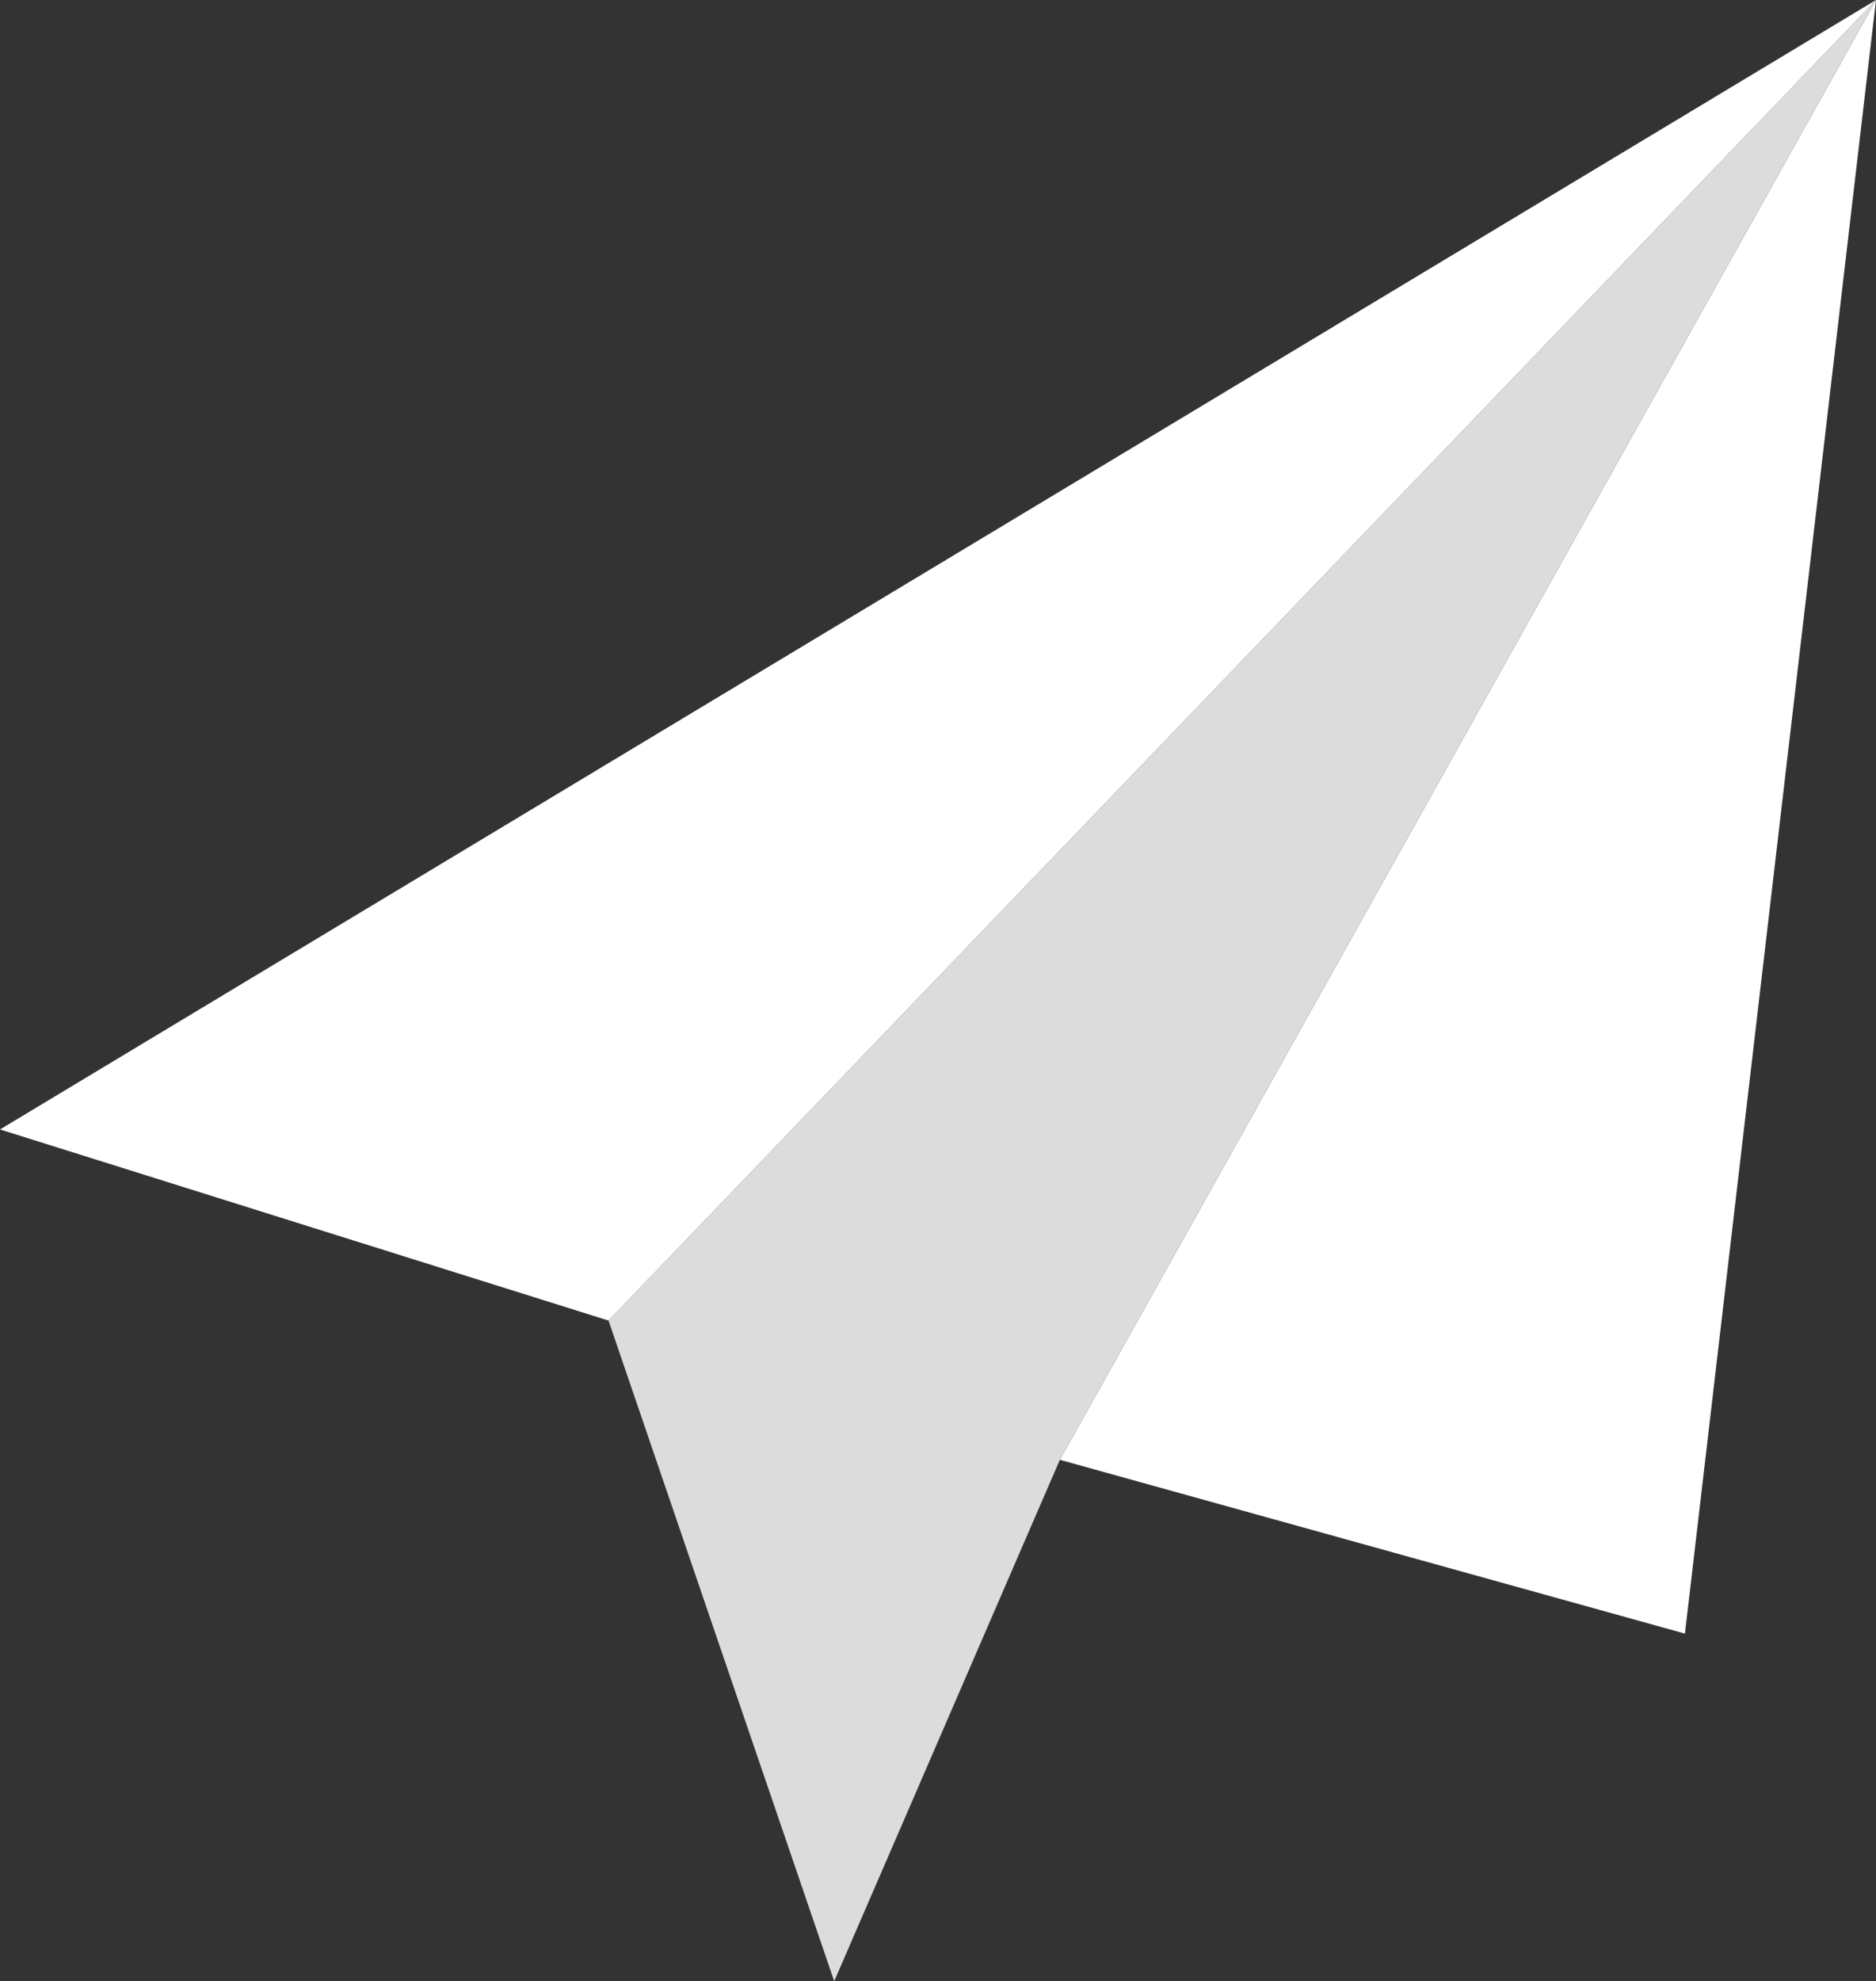
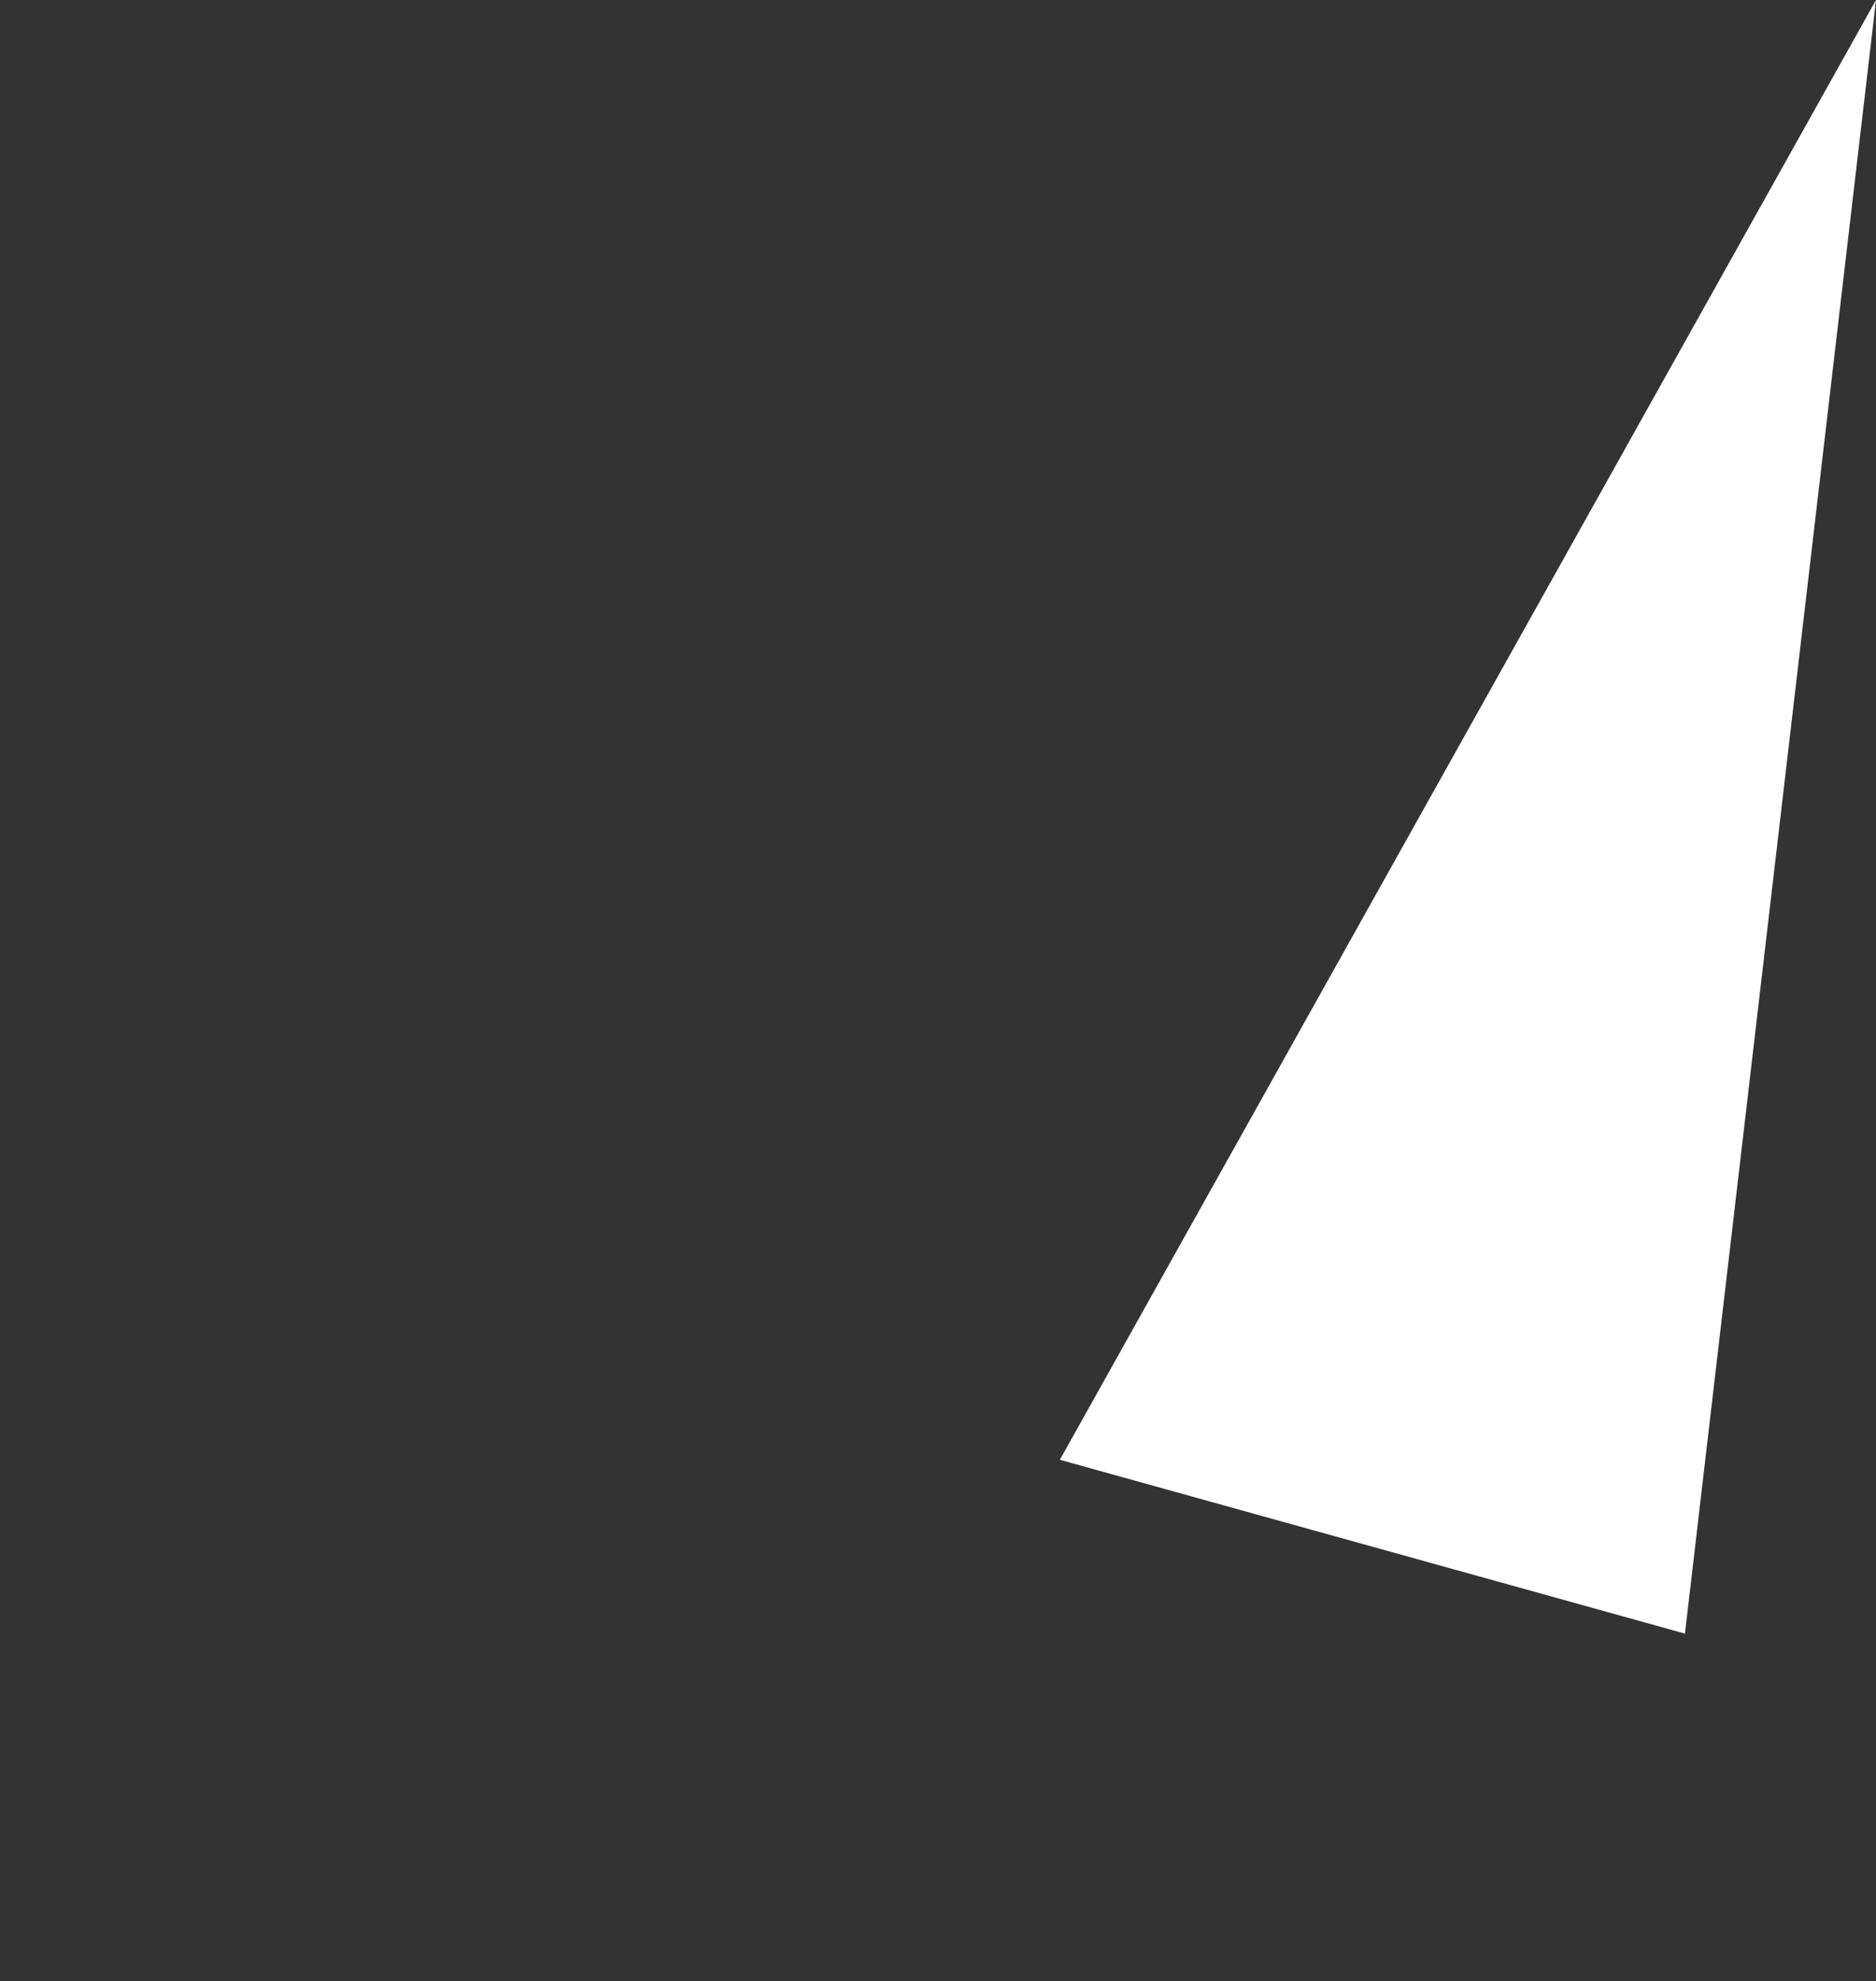
<svg xmlns="http://www.w3.org/2000/svg" id="Layer_2" data-name="Layer 2" viewBox="0 0 24.94 26.33">
  <rect x="0" y="0" width="24.94" height="26.33" fill="#333333" stroke="none" />
  <defs>
    <style>
      .cls-1 {
        fill: #fff;
      }

      .cls-2 {
        fill: #dcdcdc;
      }
    </style>
  </defs>
  <g id="Layer_1-2" data-name="Layer 1">
    <g>
      <polygon class="cls-1" points="24.94 0 22.4 21.71 14.09 19.4 24.94 0" />
-       <polygon class="cls-2" points="24.94 0 14.09 19.4 11.09 26.33 8.09 17.55 24.94 0" />
-       <polygon class="cls-1" points="24.94 0 8.09 17.55 0 15.01 24.94 0" />
    </g>
  </g>
</svg>